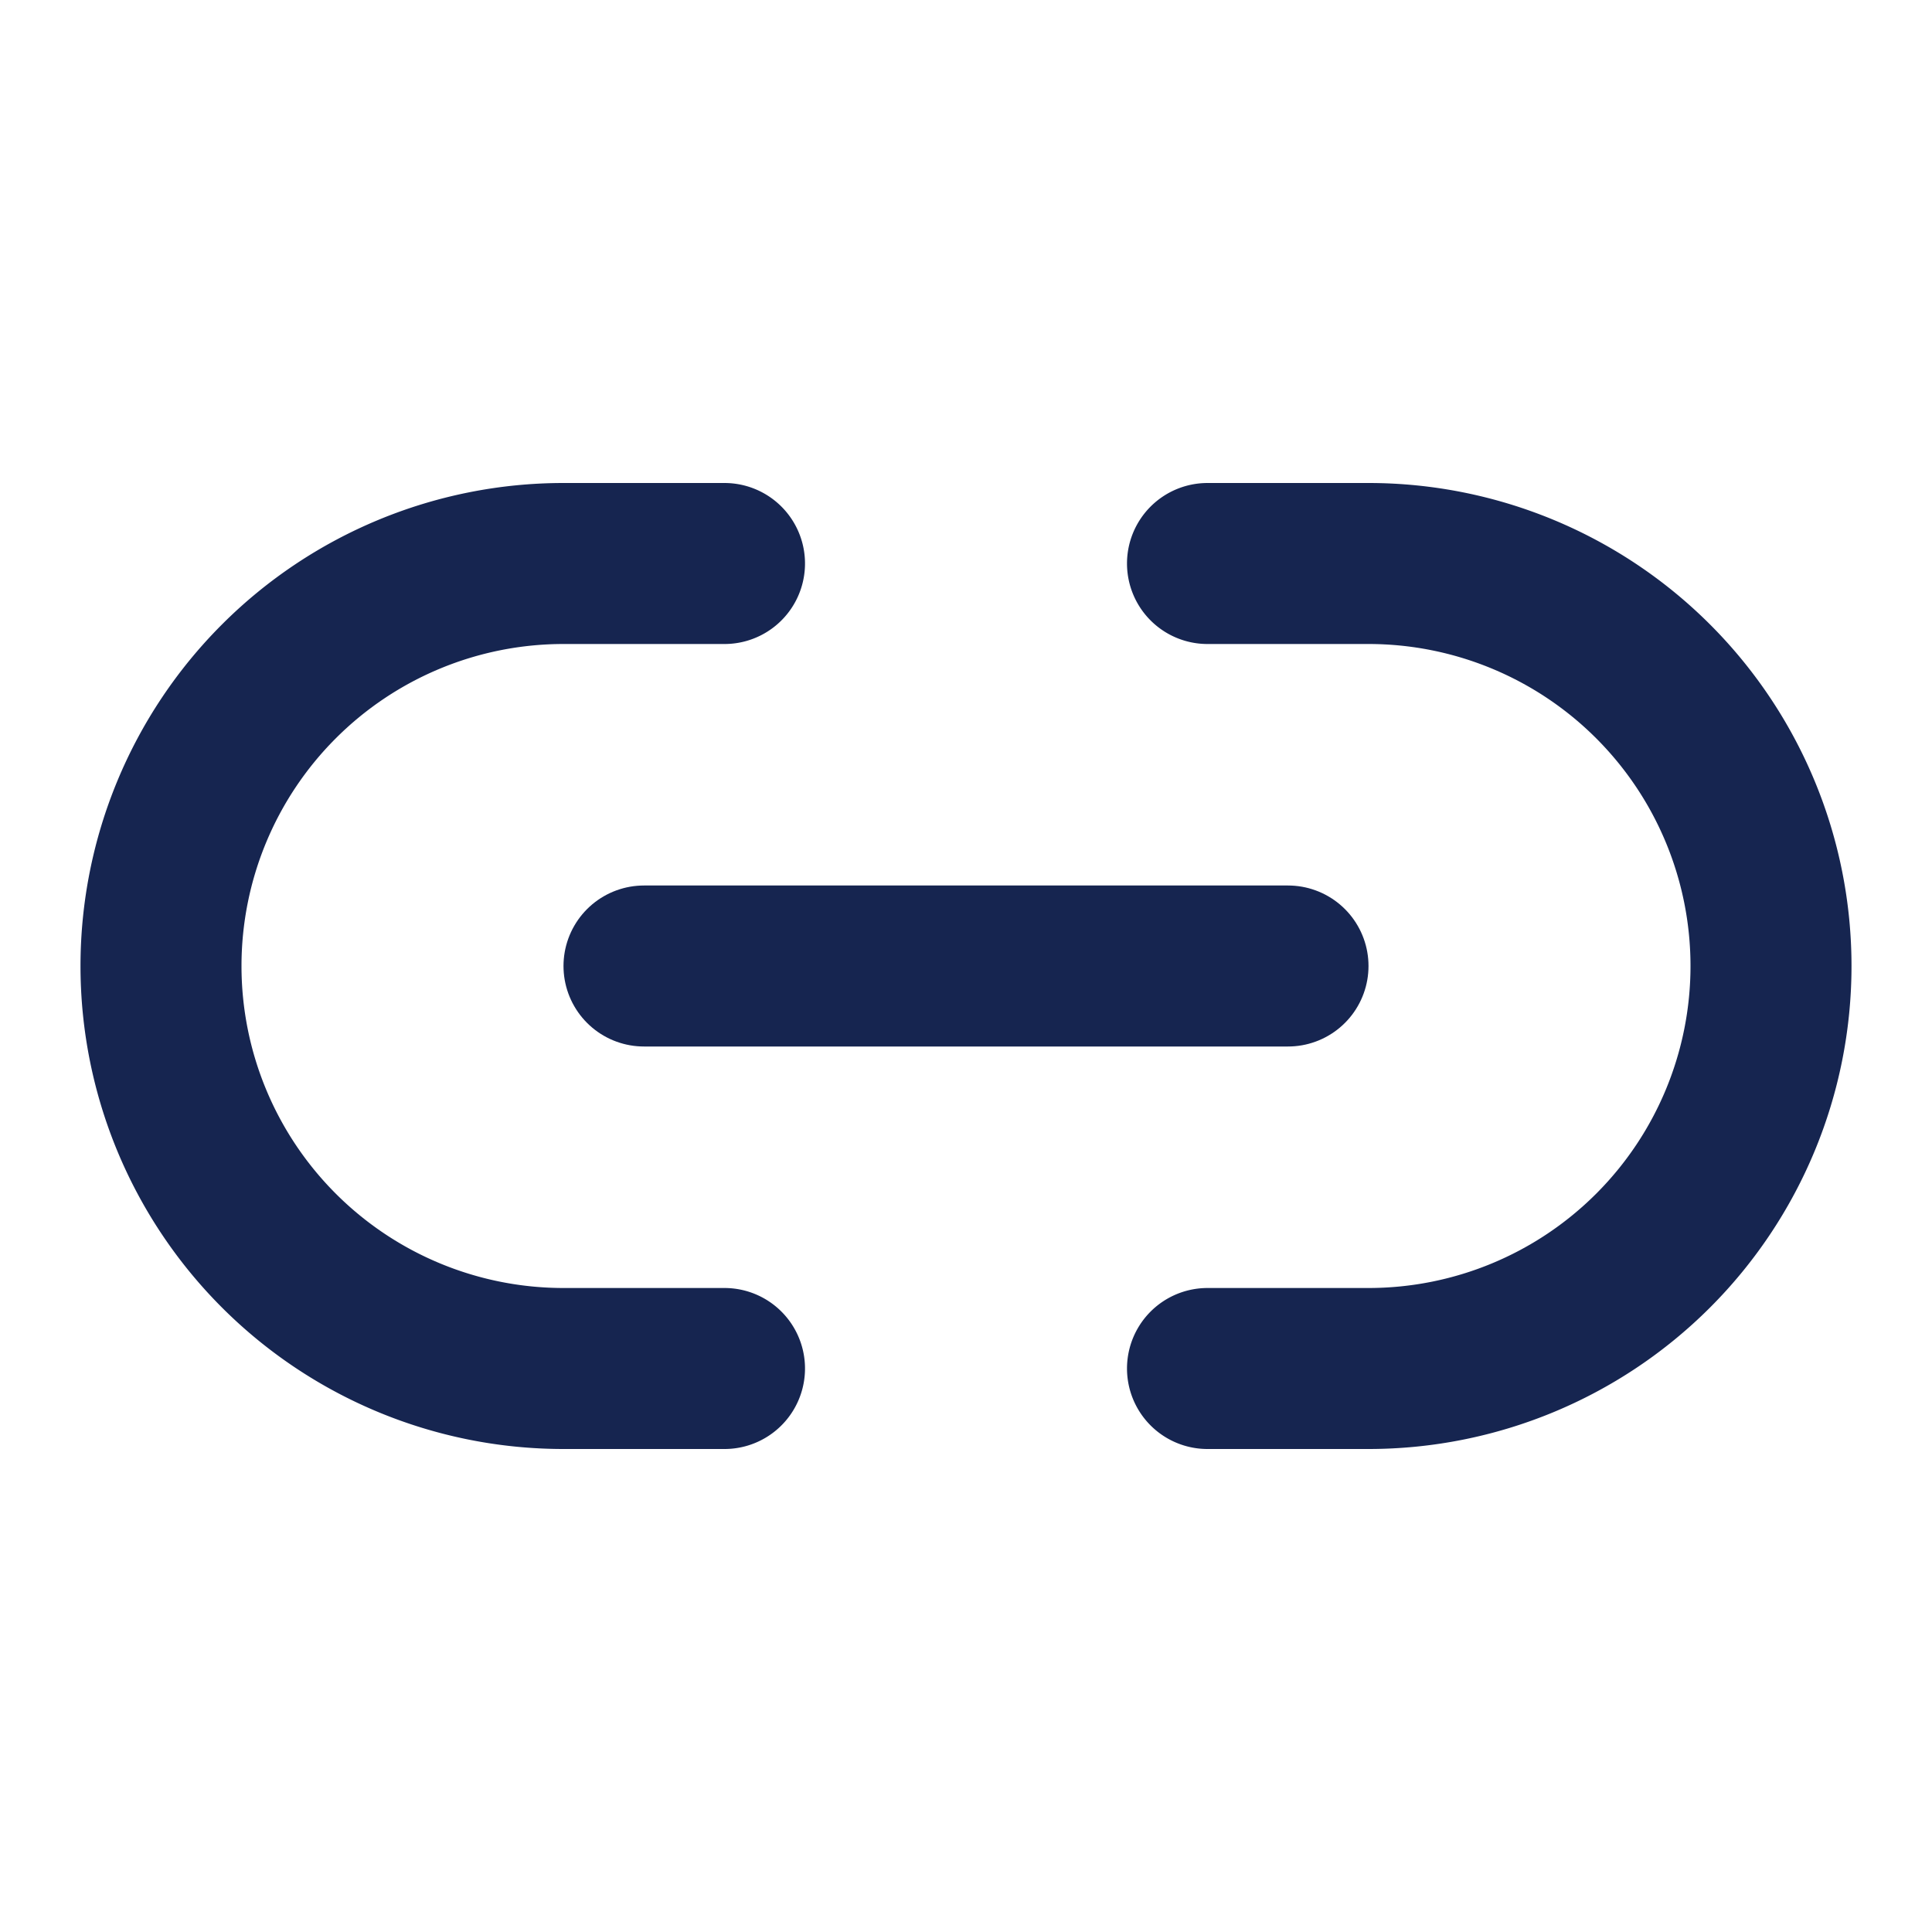
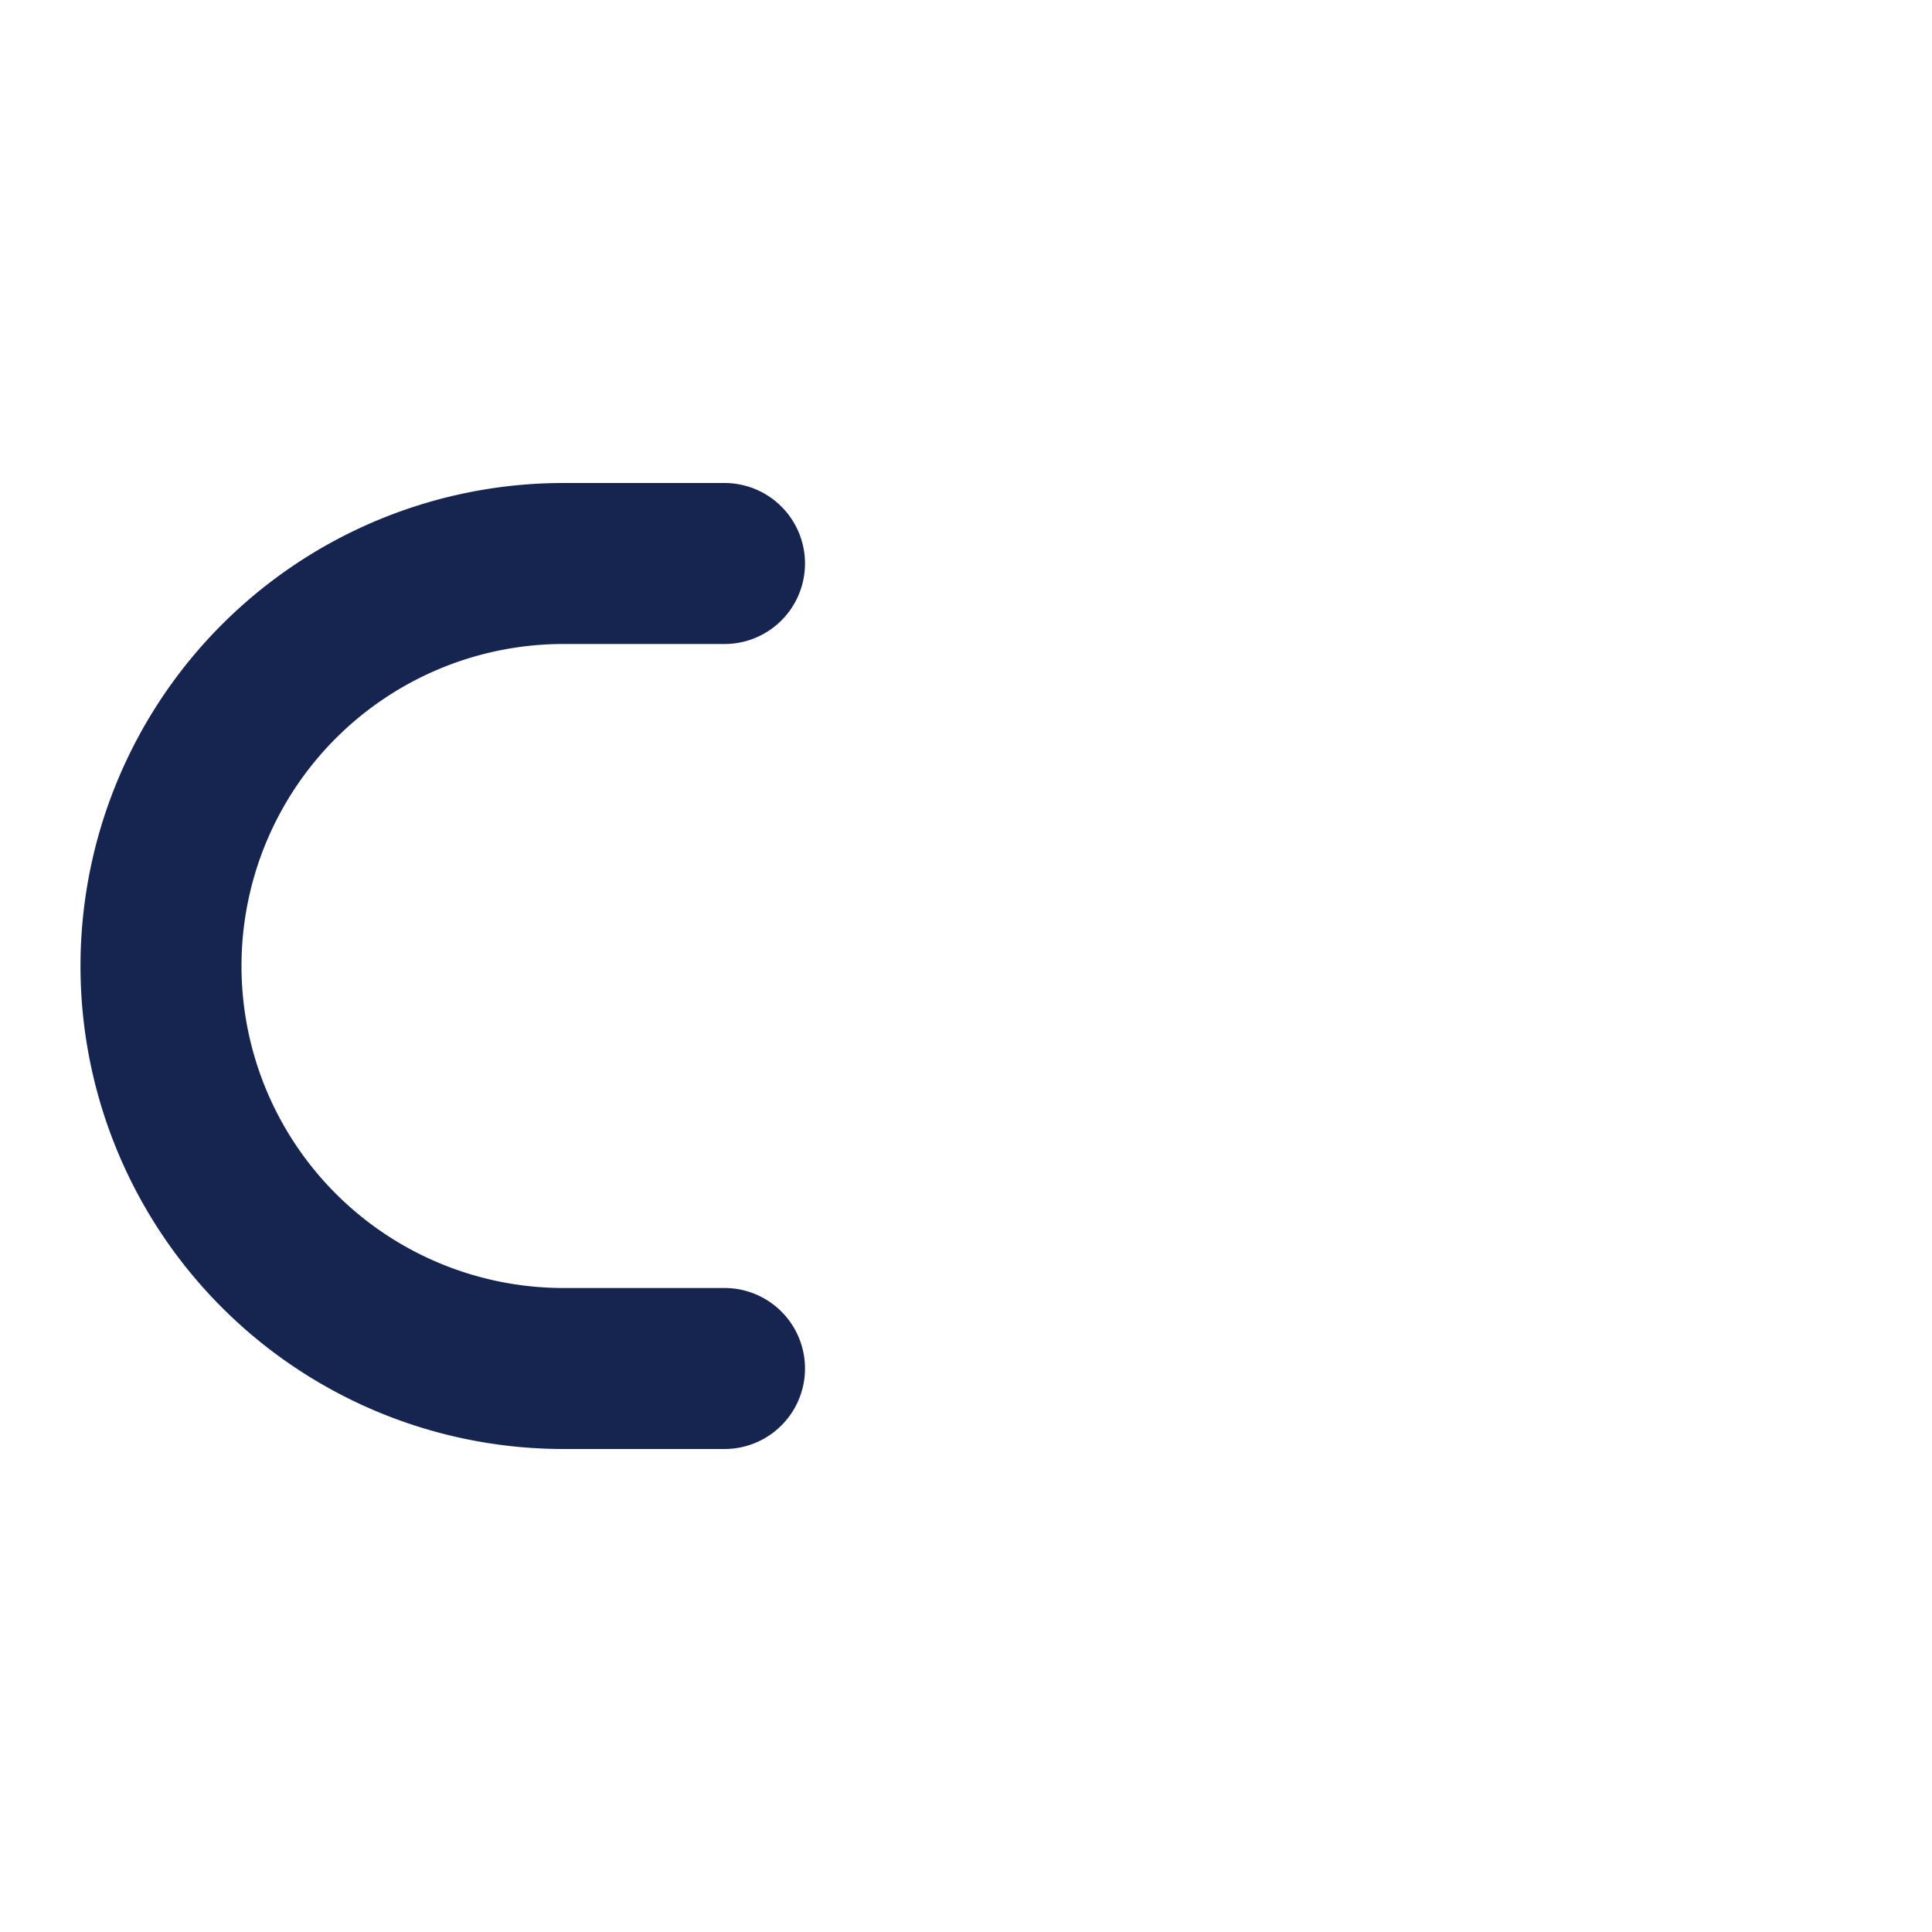
<svg xmlns="http://www.w3.org/2000/svg" stroke="currentColor" fill="none" stroke-width="2" viewBox="0 0 24 24" stroke-linecap="round" stroke-linejoin="round" color="#162550" height="24" width="24" style="color: rgb(22, 37, 80)">
  <path d="M9 17H7A5 5 0 0 1 7 7h2" />
-   <path d="M15 7h2a5 5 0 1 1 0 10h-2" />
-   <line x1="8" x2="16" y1="12" y2="12" />
</svg>